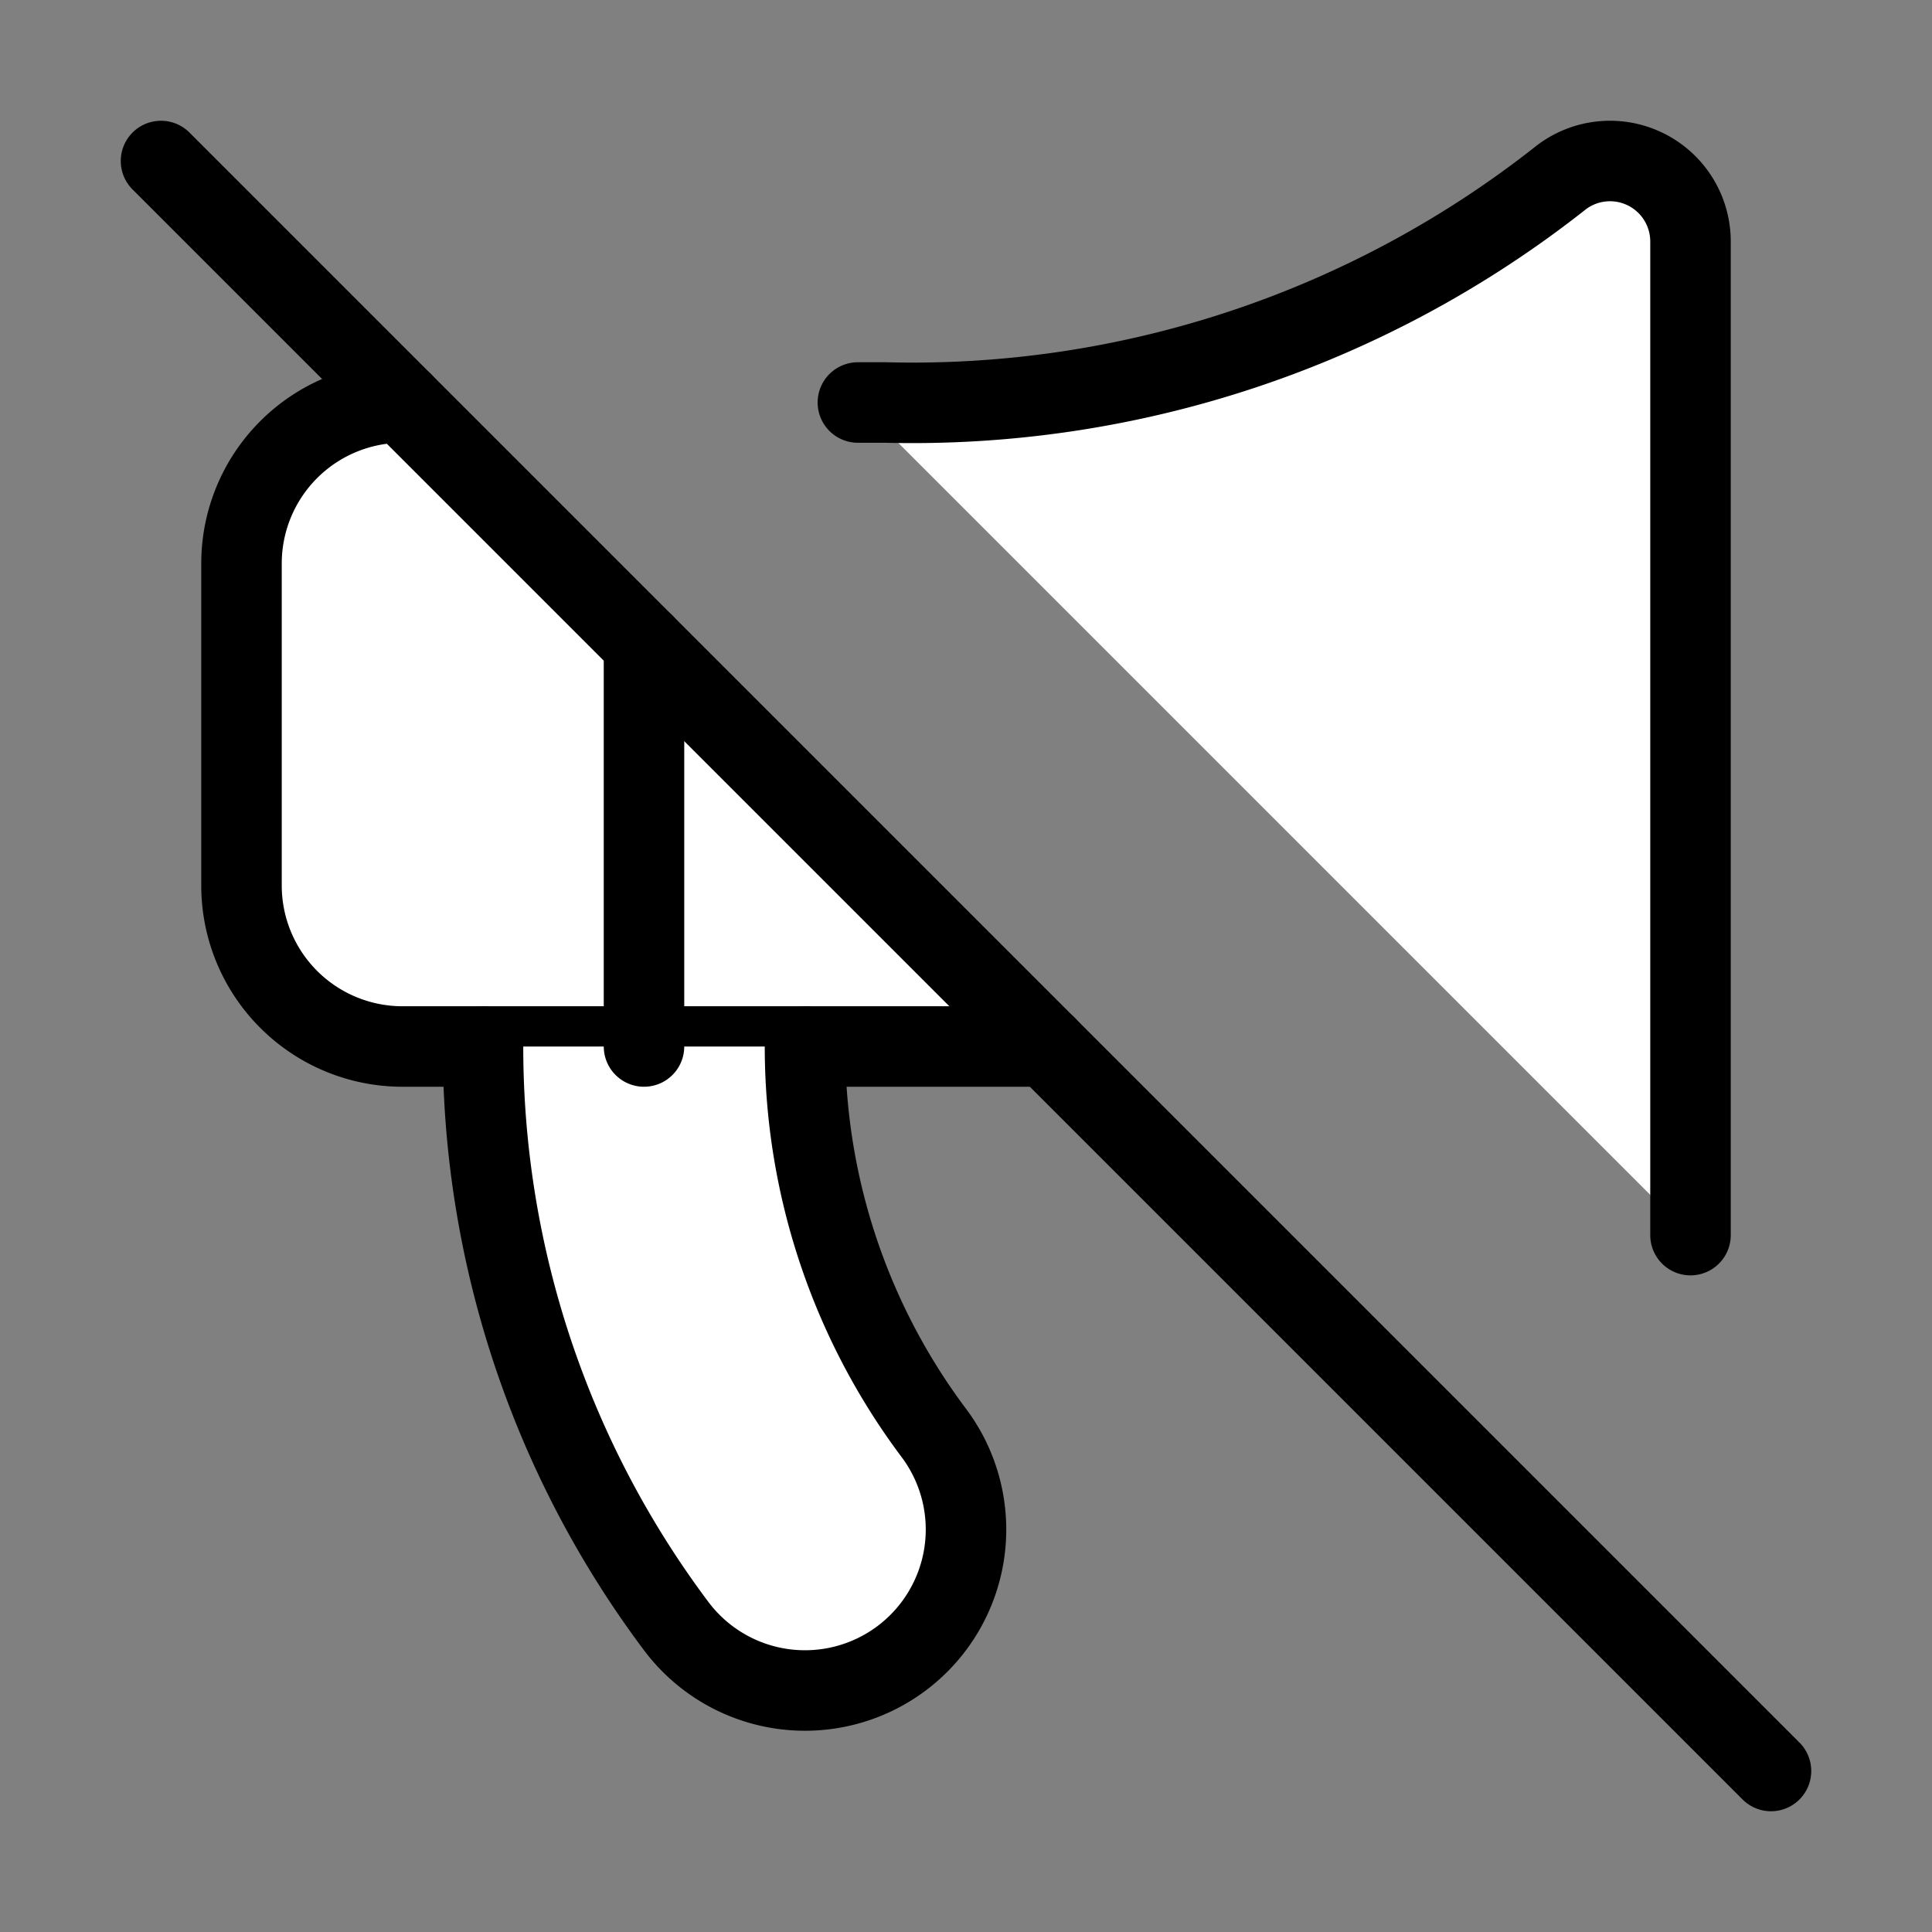
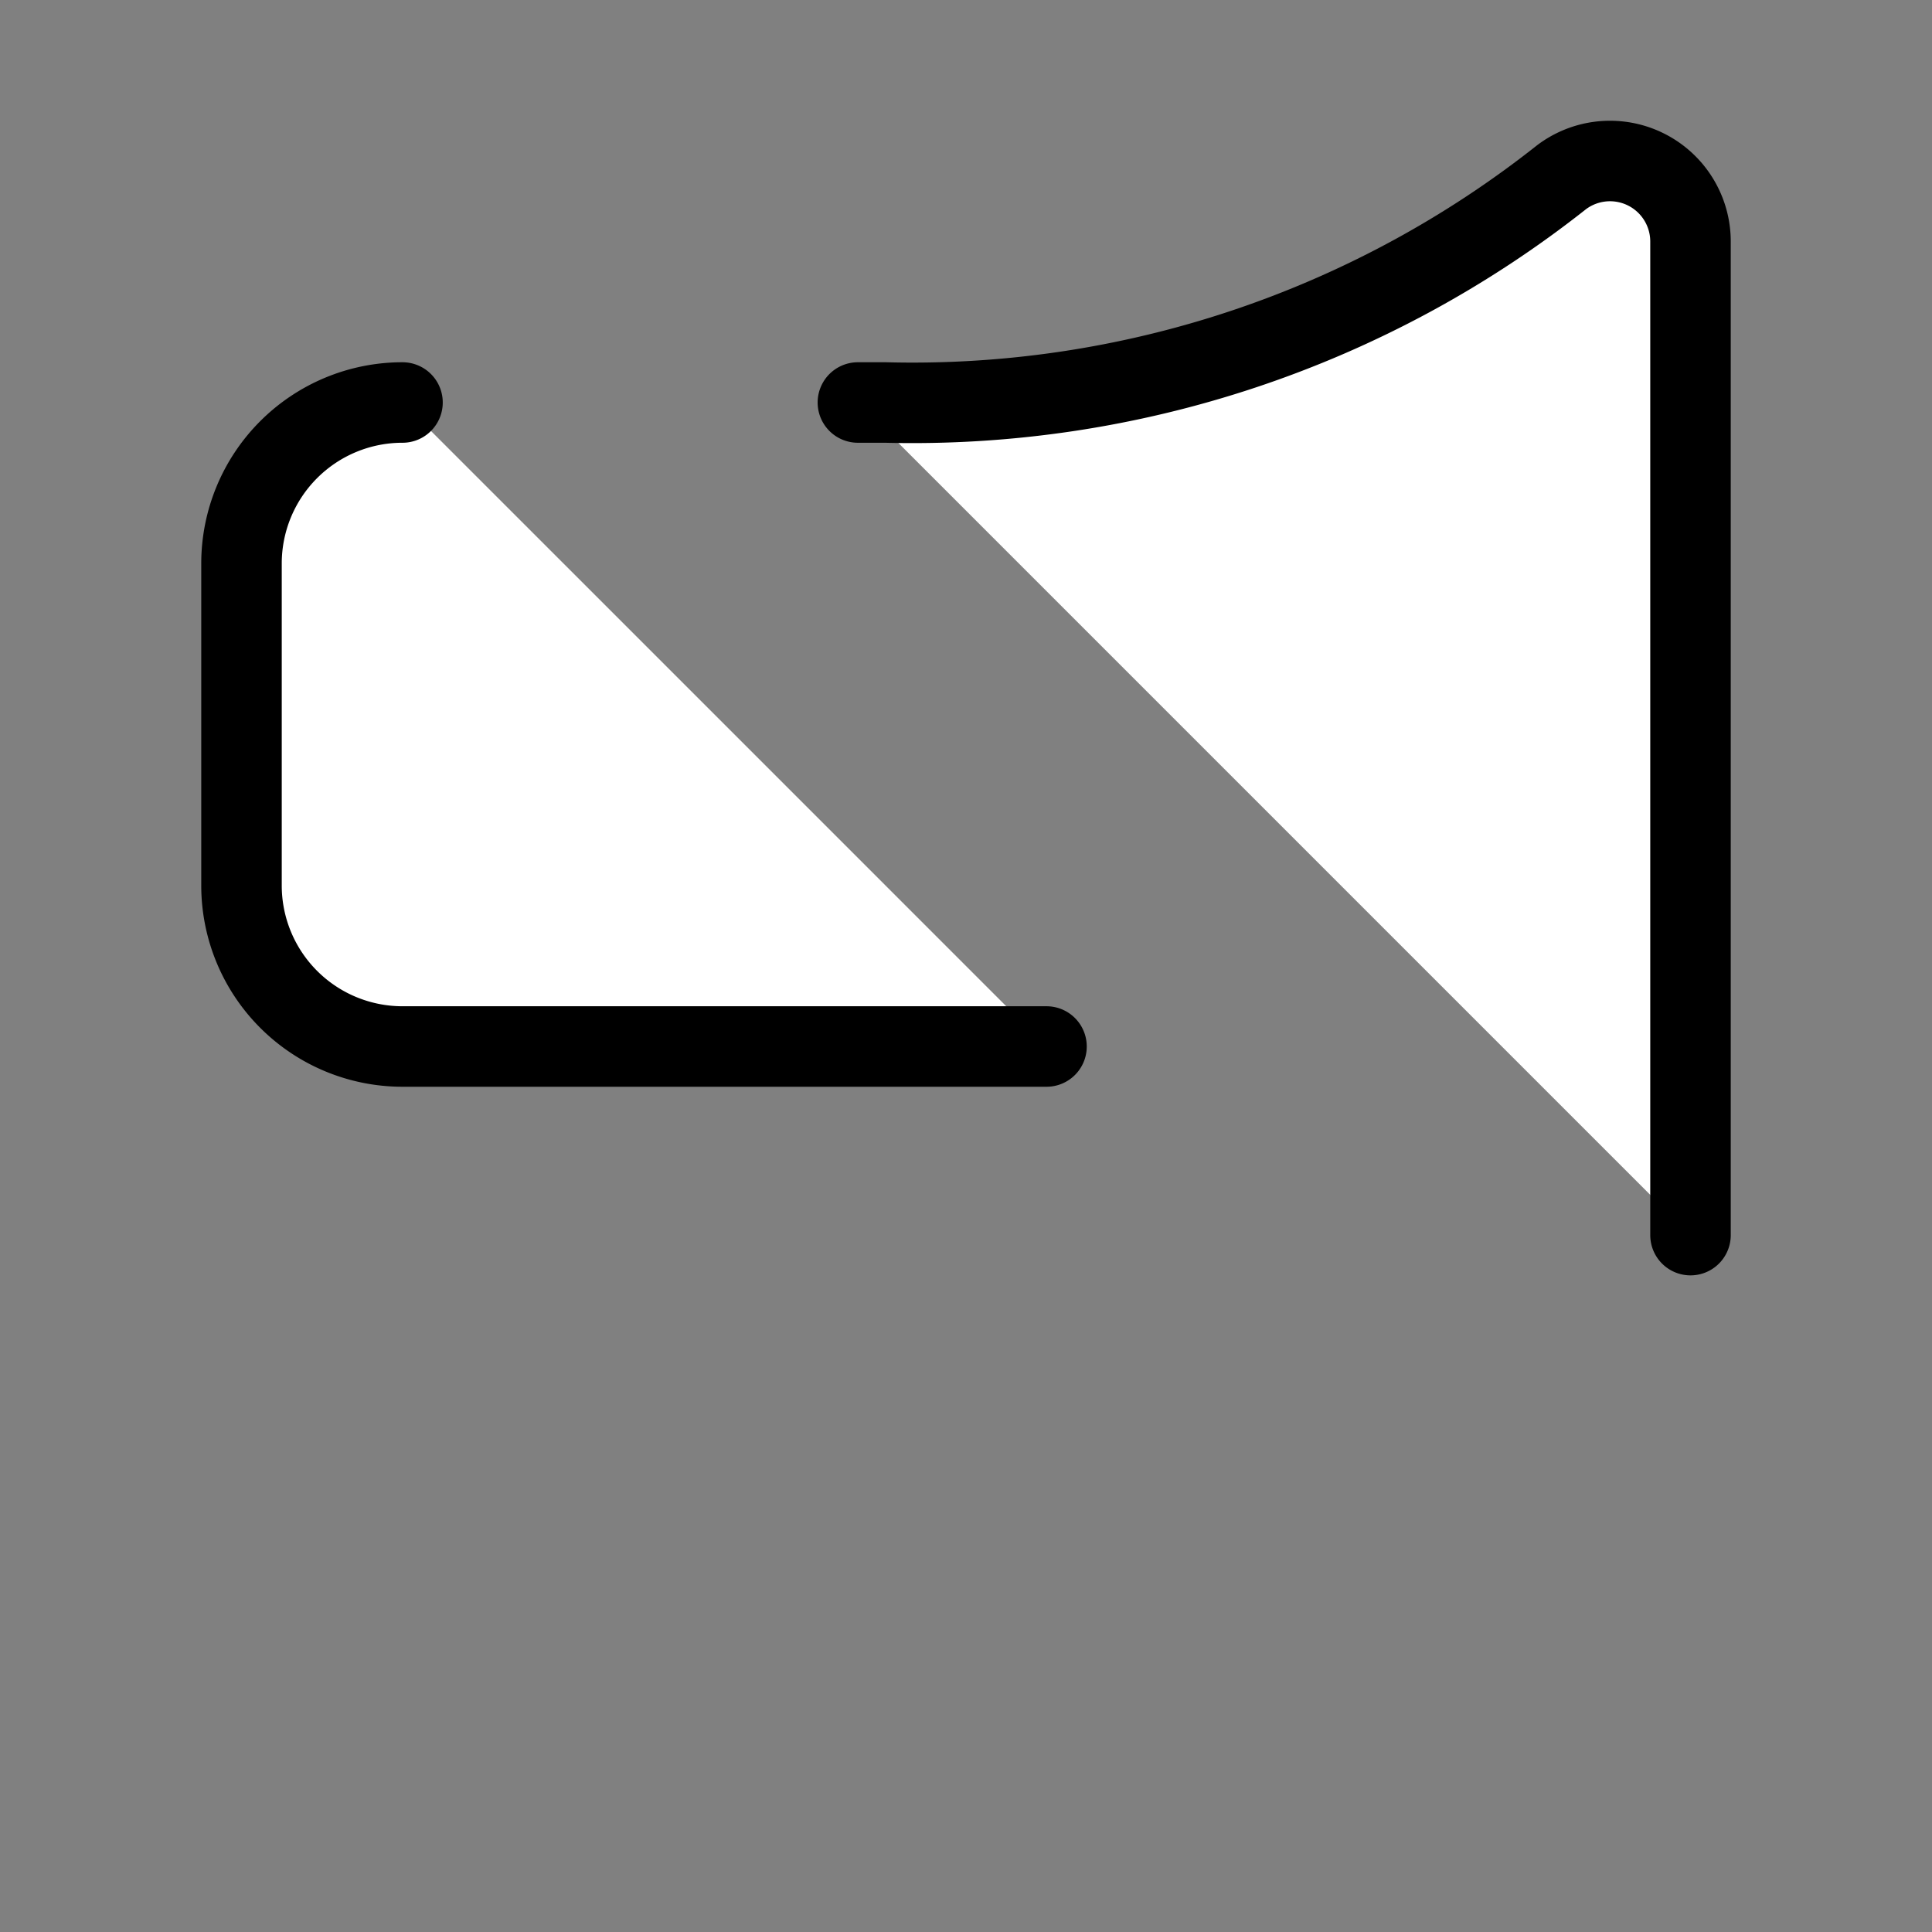
<svg xmlns="http://www.w3.org/2000/svg" width="24" height="24" viewBox="0 0 24 24" fill="#fff" stroke="currentColor" stroke-width="1" stroke-linecap="round" stroke-linejoin="round" class="lucide lucide-icon">
  <rect x="0" y="0" width="24" height="24" fill="#808080" stroke="none" />
  <style>
        @media screen and (prefers-color-scheme: light) {
          svg { fill: transparent !important; }
        }
        @media screen and (prefers-color-scheme: dark) {
          svg { stroke: #fff; fill: transparent !important; }
        }
      </style>
  <path d="M10.657 5H11a13 13 0 0 0 8.4-2.8A1 1 0 0 1 21 3v12.343" />
  <path d="M13 13H5a2 2 0 0 1-2-2V7a2 2 0 0 1 2-2" />
-   <path d="m2 2 20 20" />
-   <path d="M6 13a12 12 0 0 0 2.4 7.2 2 2 0 1 0 3.2-2.4A8 8 0 0 1 10 13" />
-   <path d="M8 8v5" />
</svg>